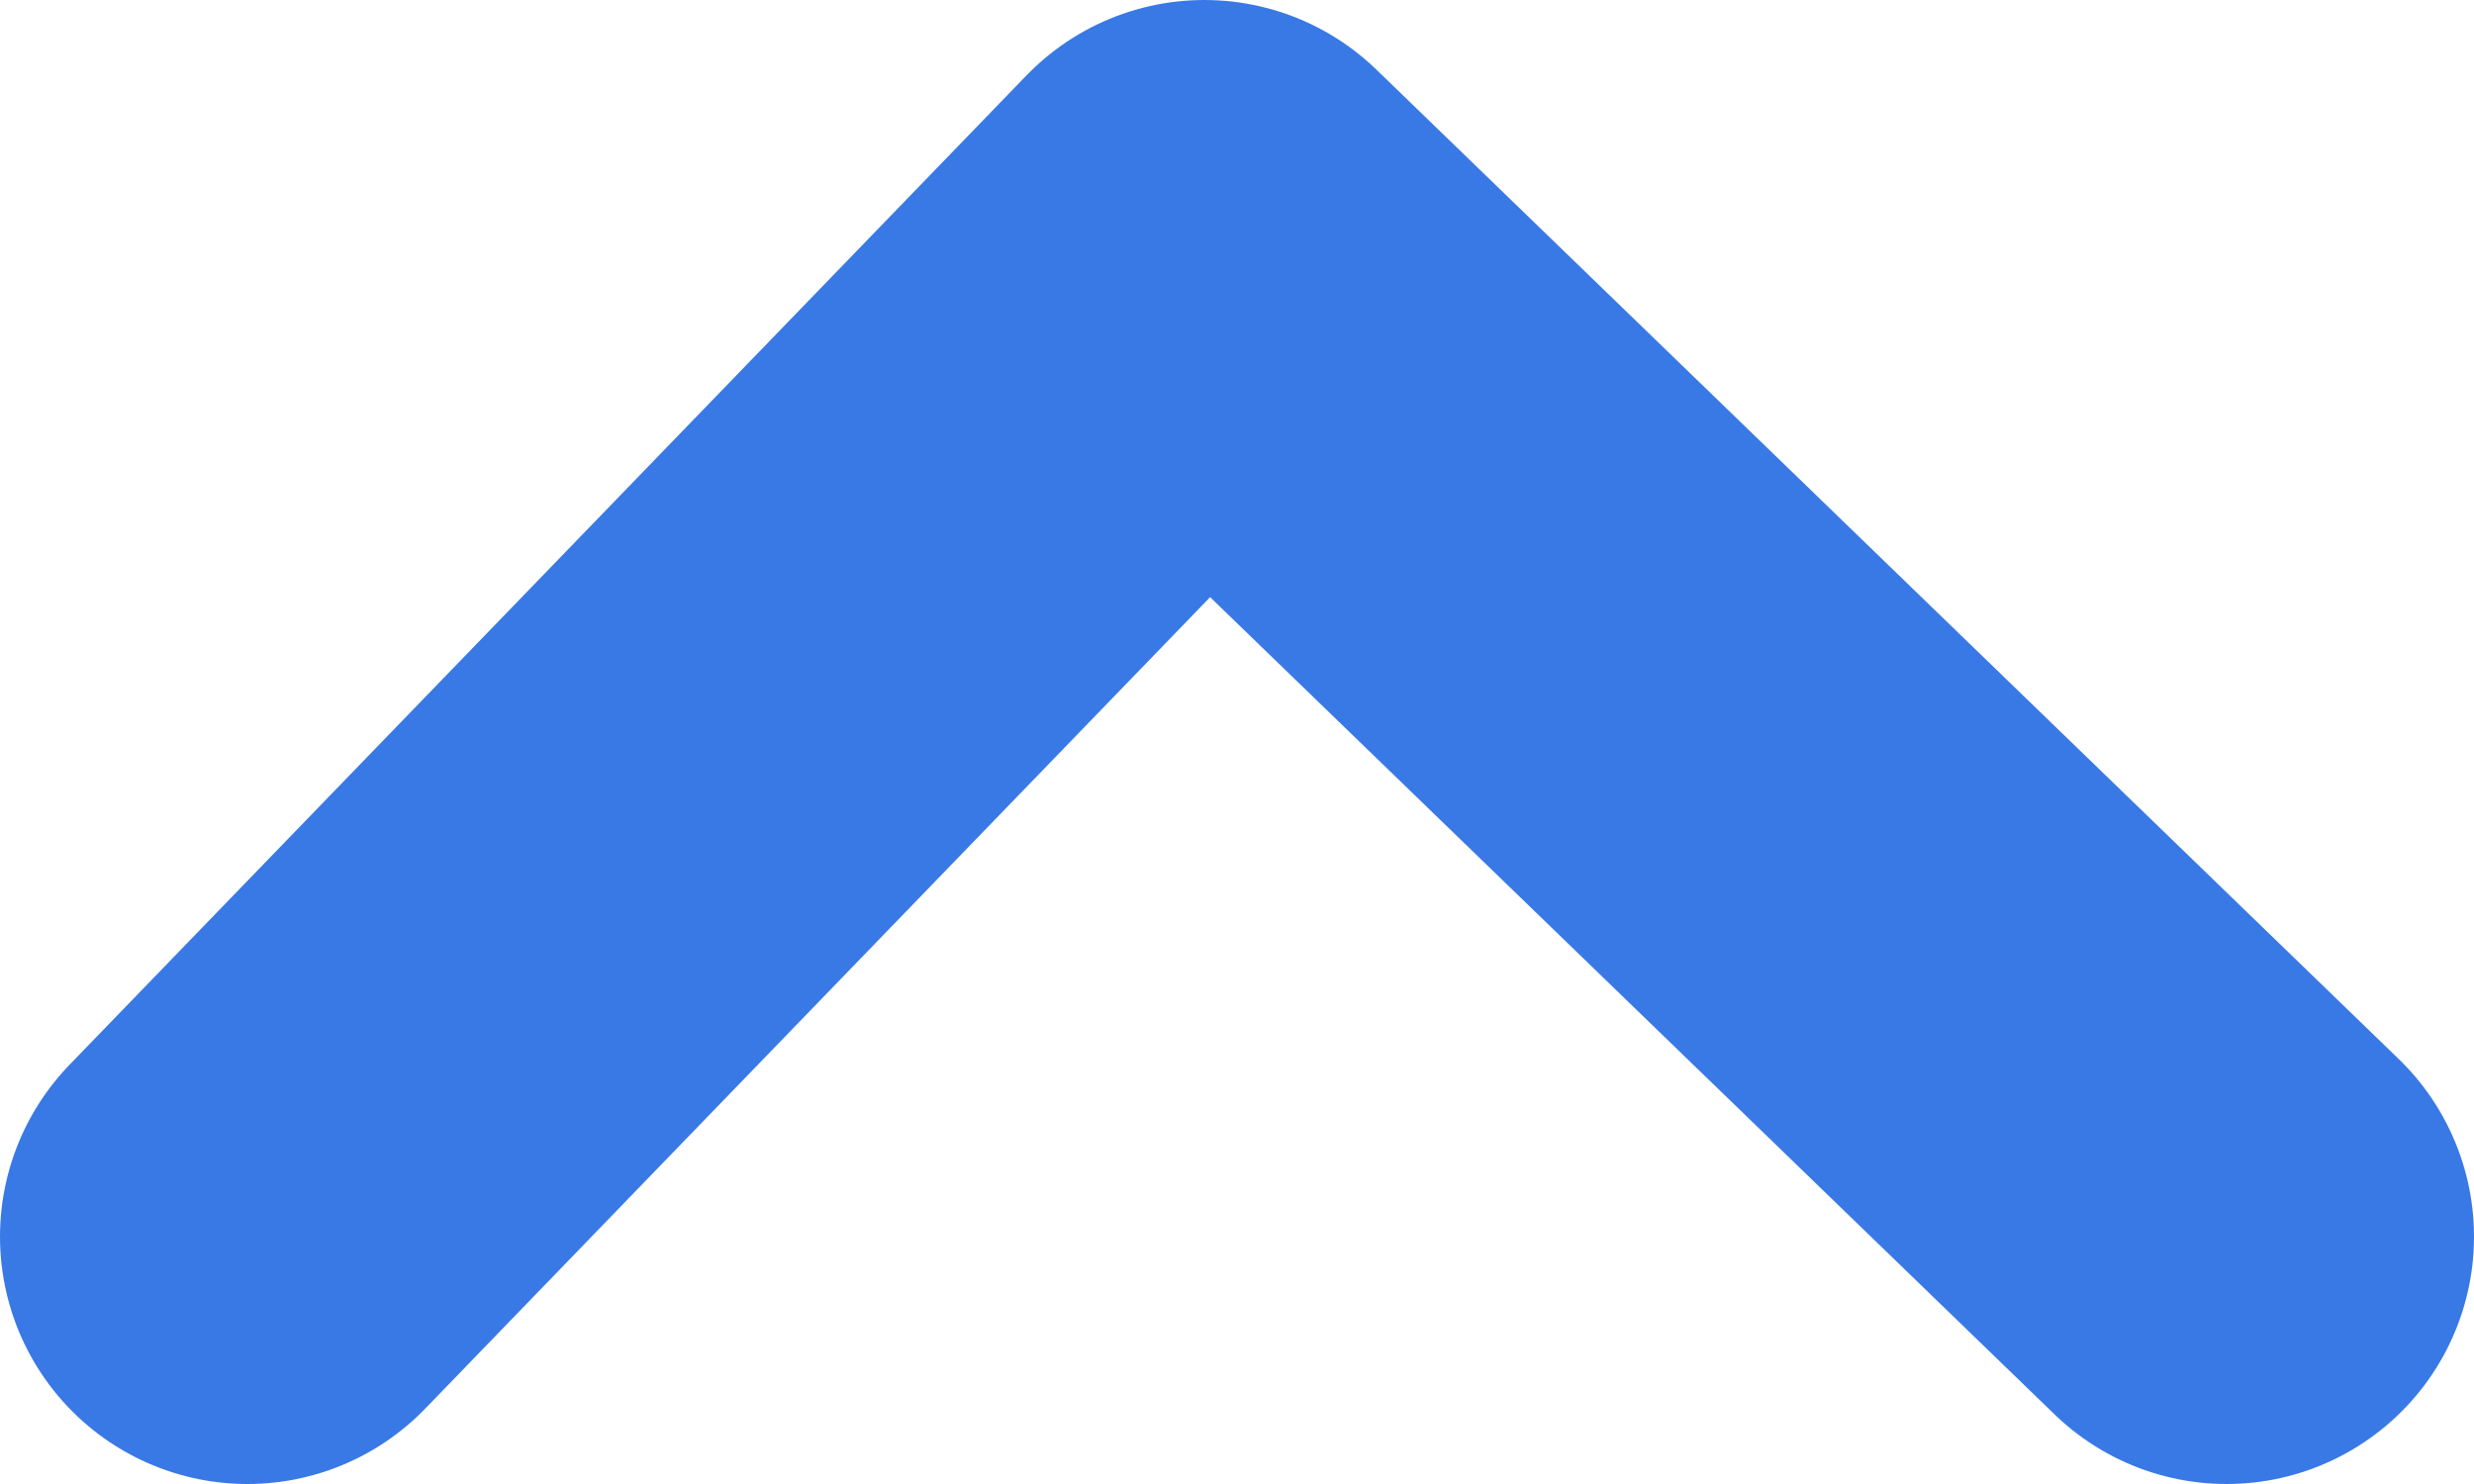
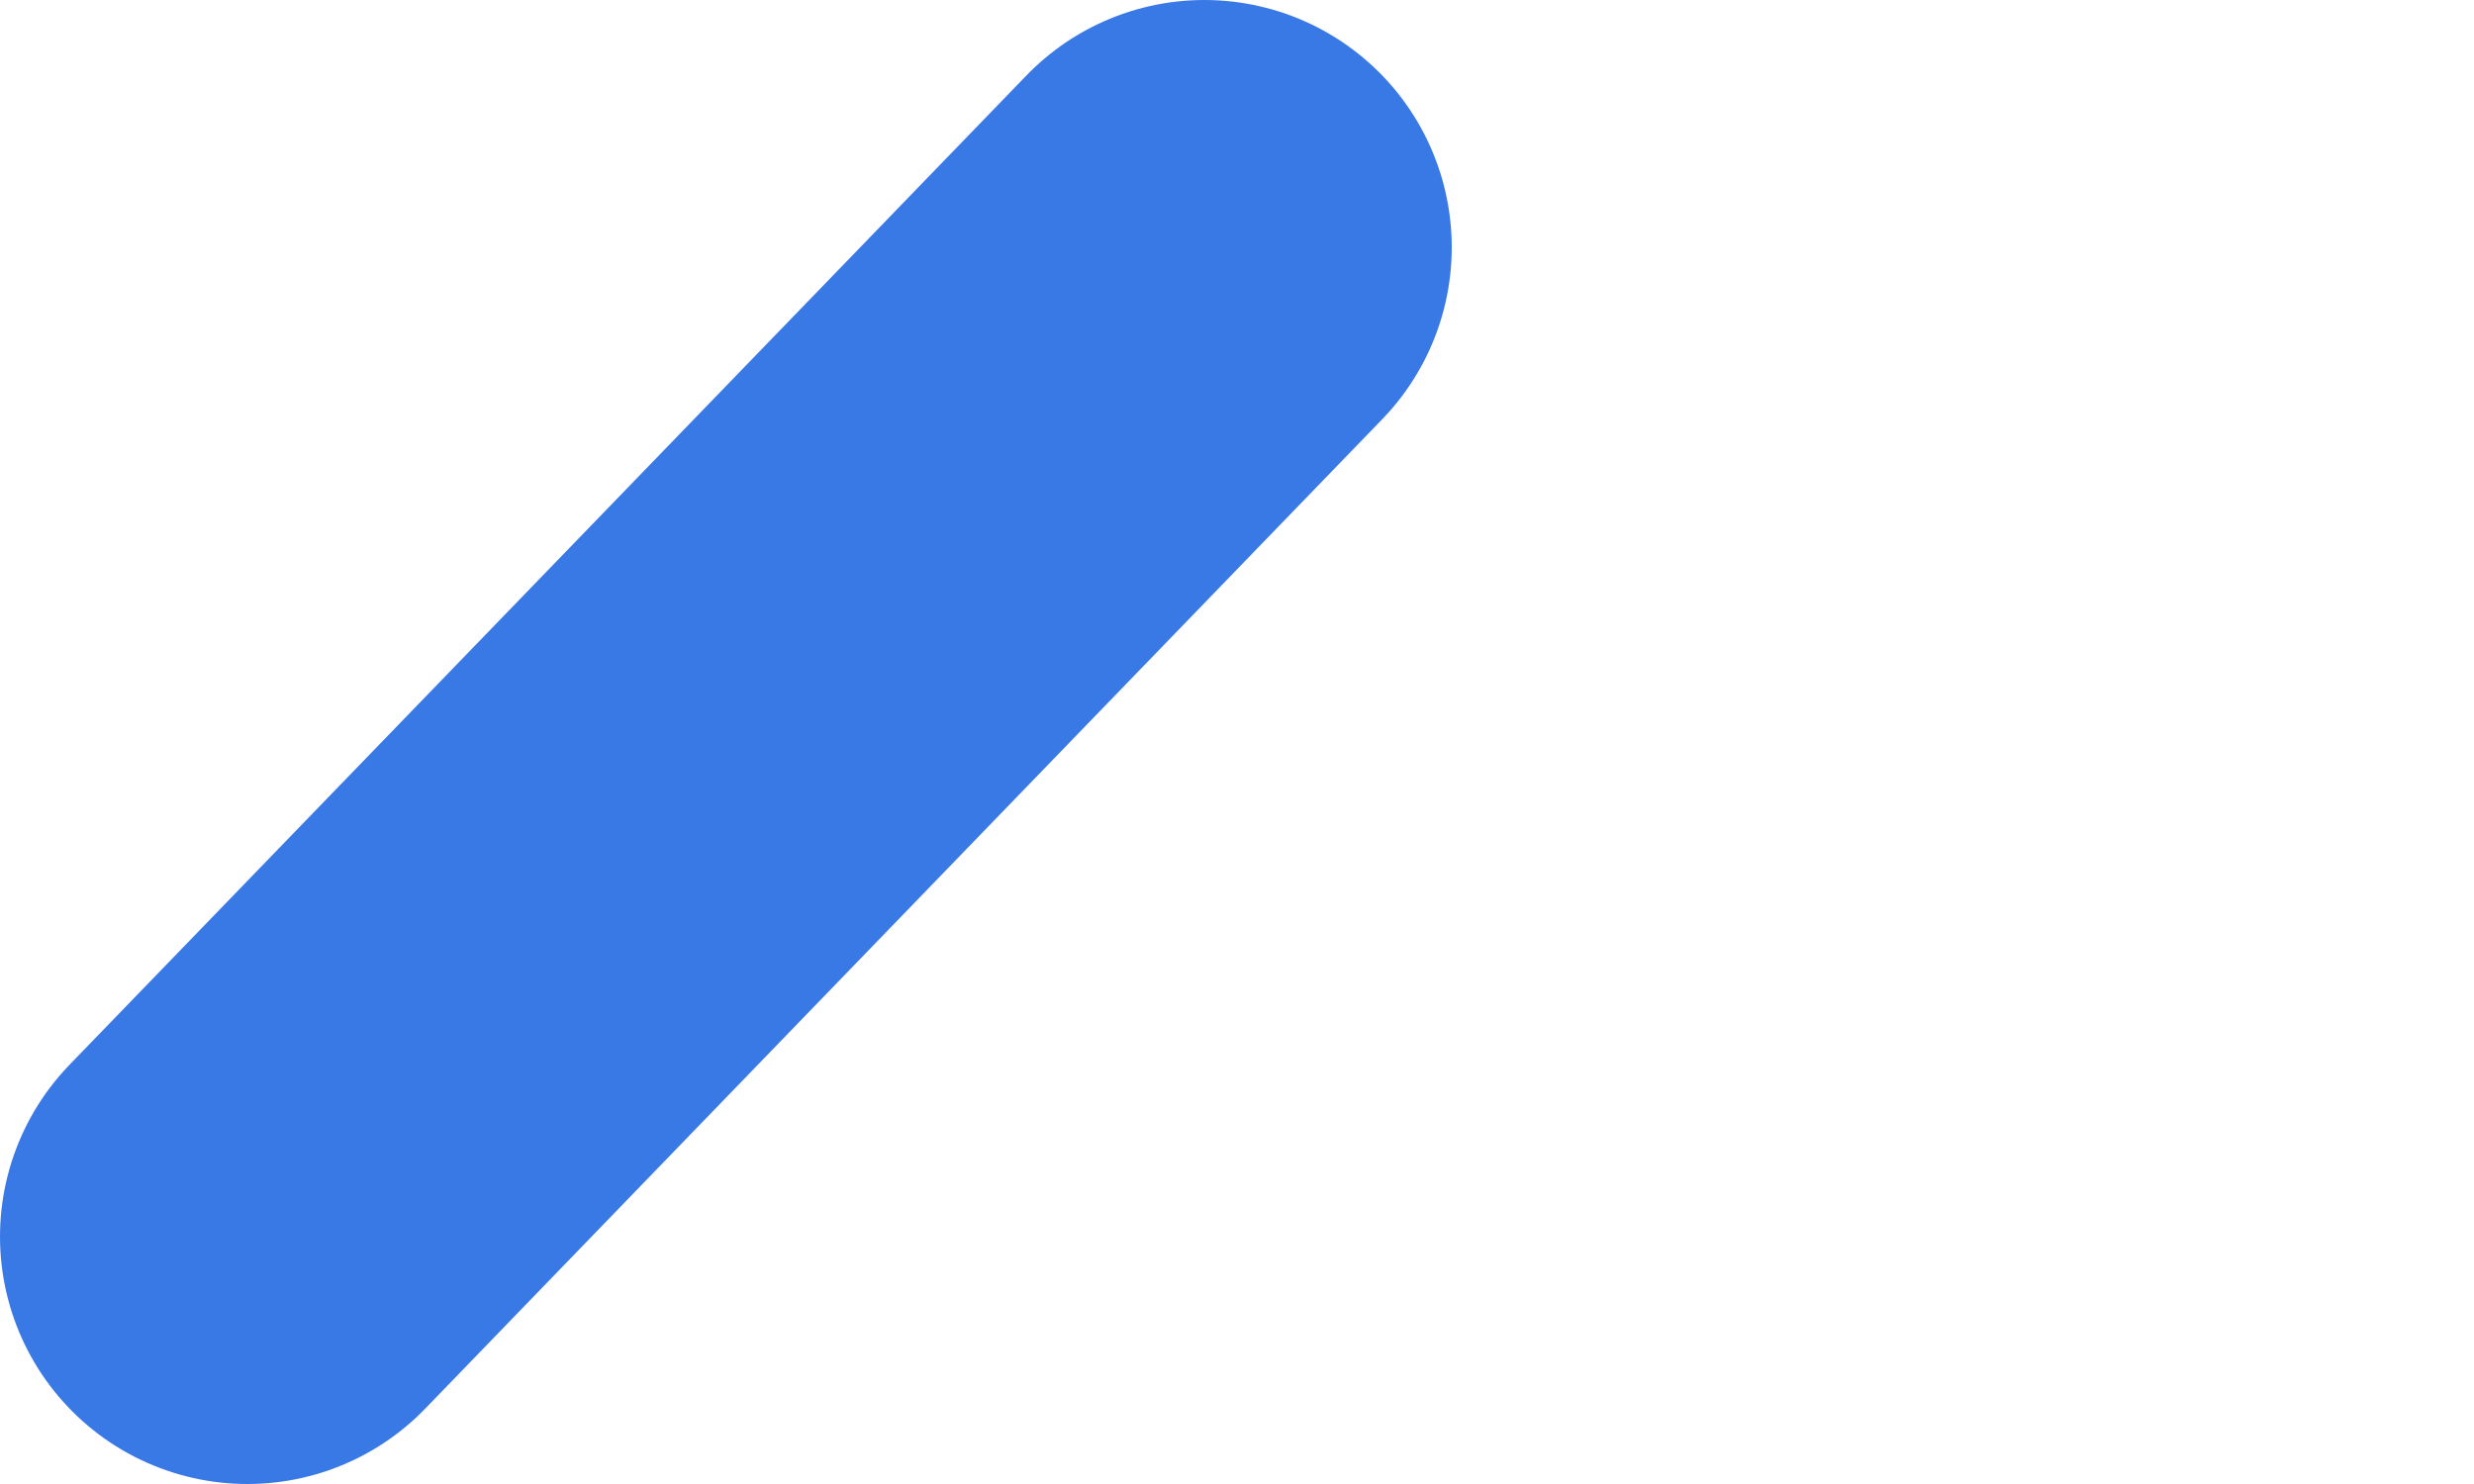
<svg xmlns="http://www.w3.org/2000/svg" width="10" height="6" viewBox="0 0 10 6" fill="none">
-   <path d="M1 5L4.868 1L9 5" stroke="#3979E6" stroke-width="2" stroke-linecap="round" stroke-linejoin="round" />
+   <path d="M1 5L4.868 1" stroke="#3979E6" stroke-width="2" stroke-linecap="round" stroke-linejoin="round" />
</svg>